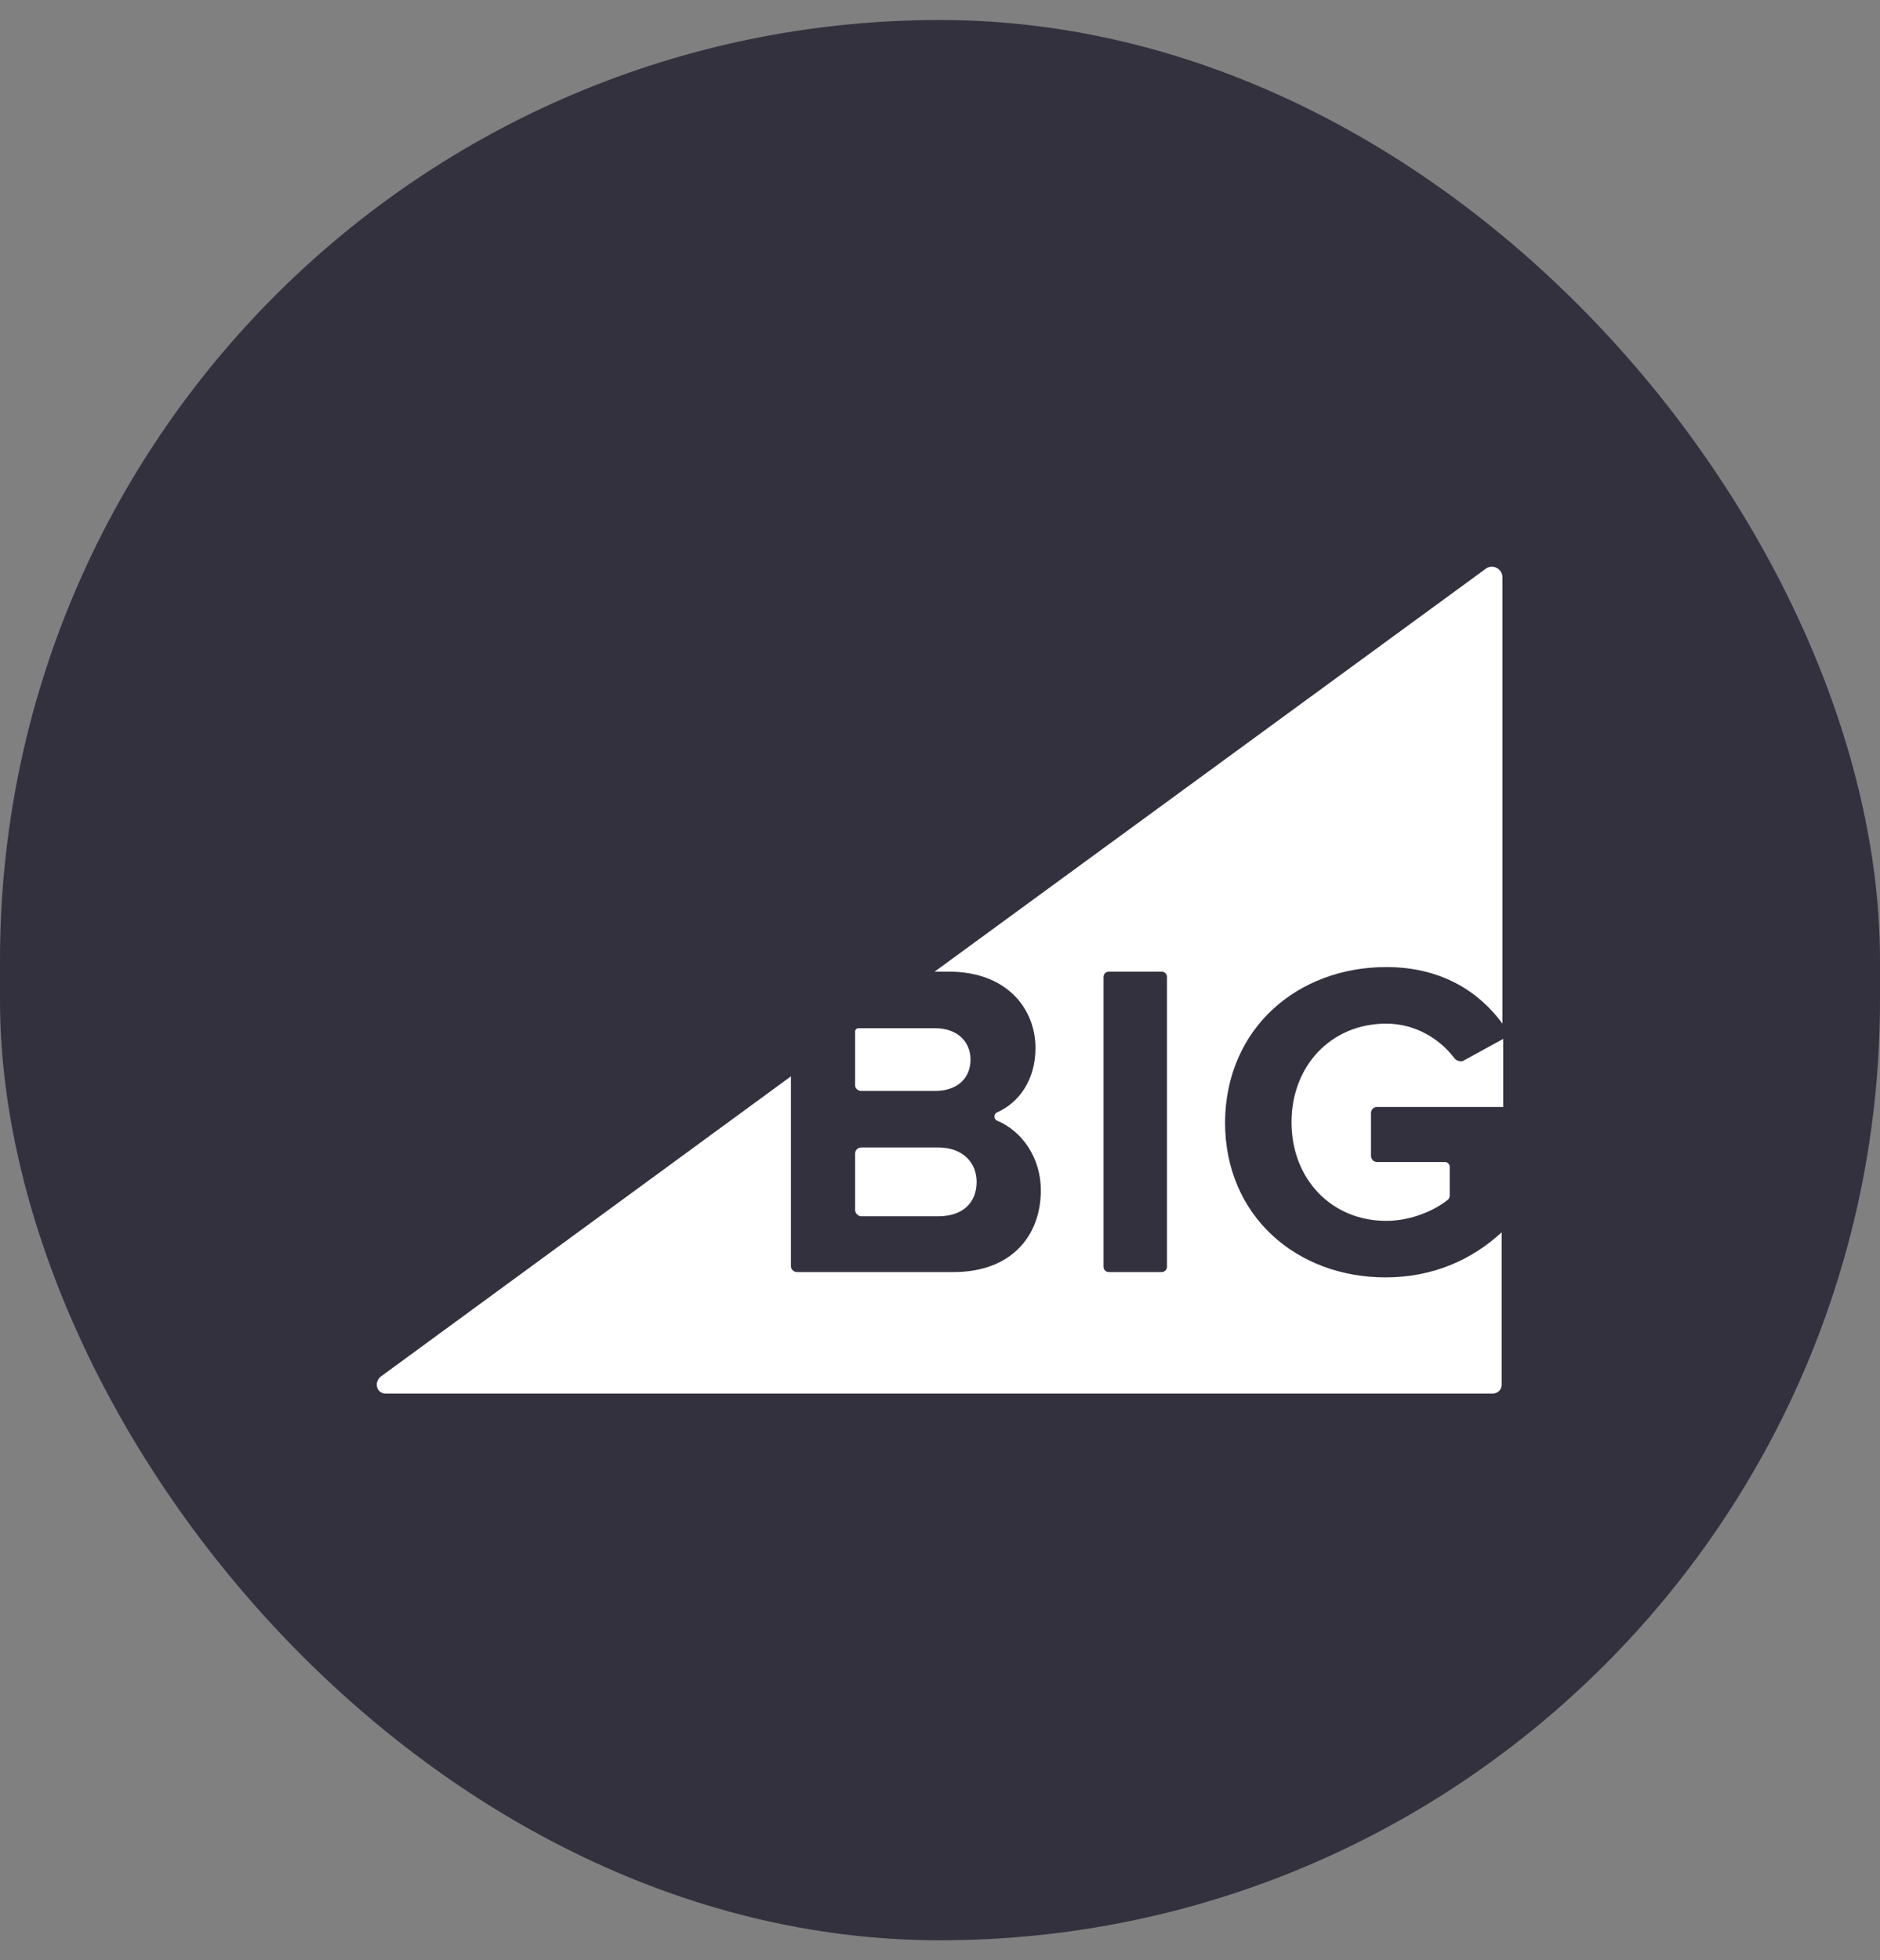
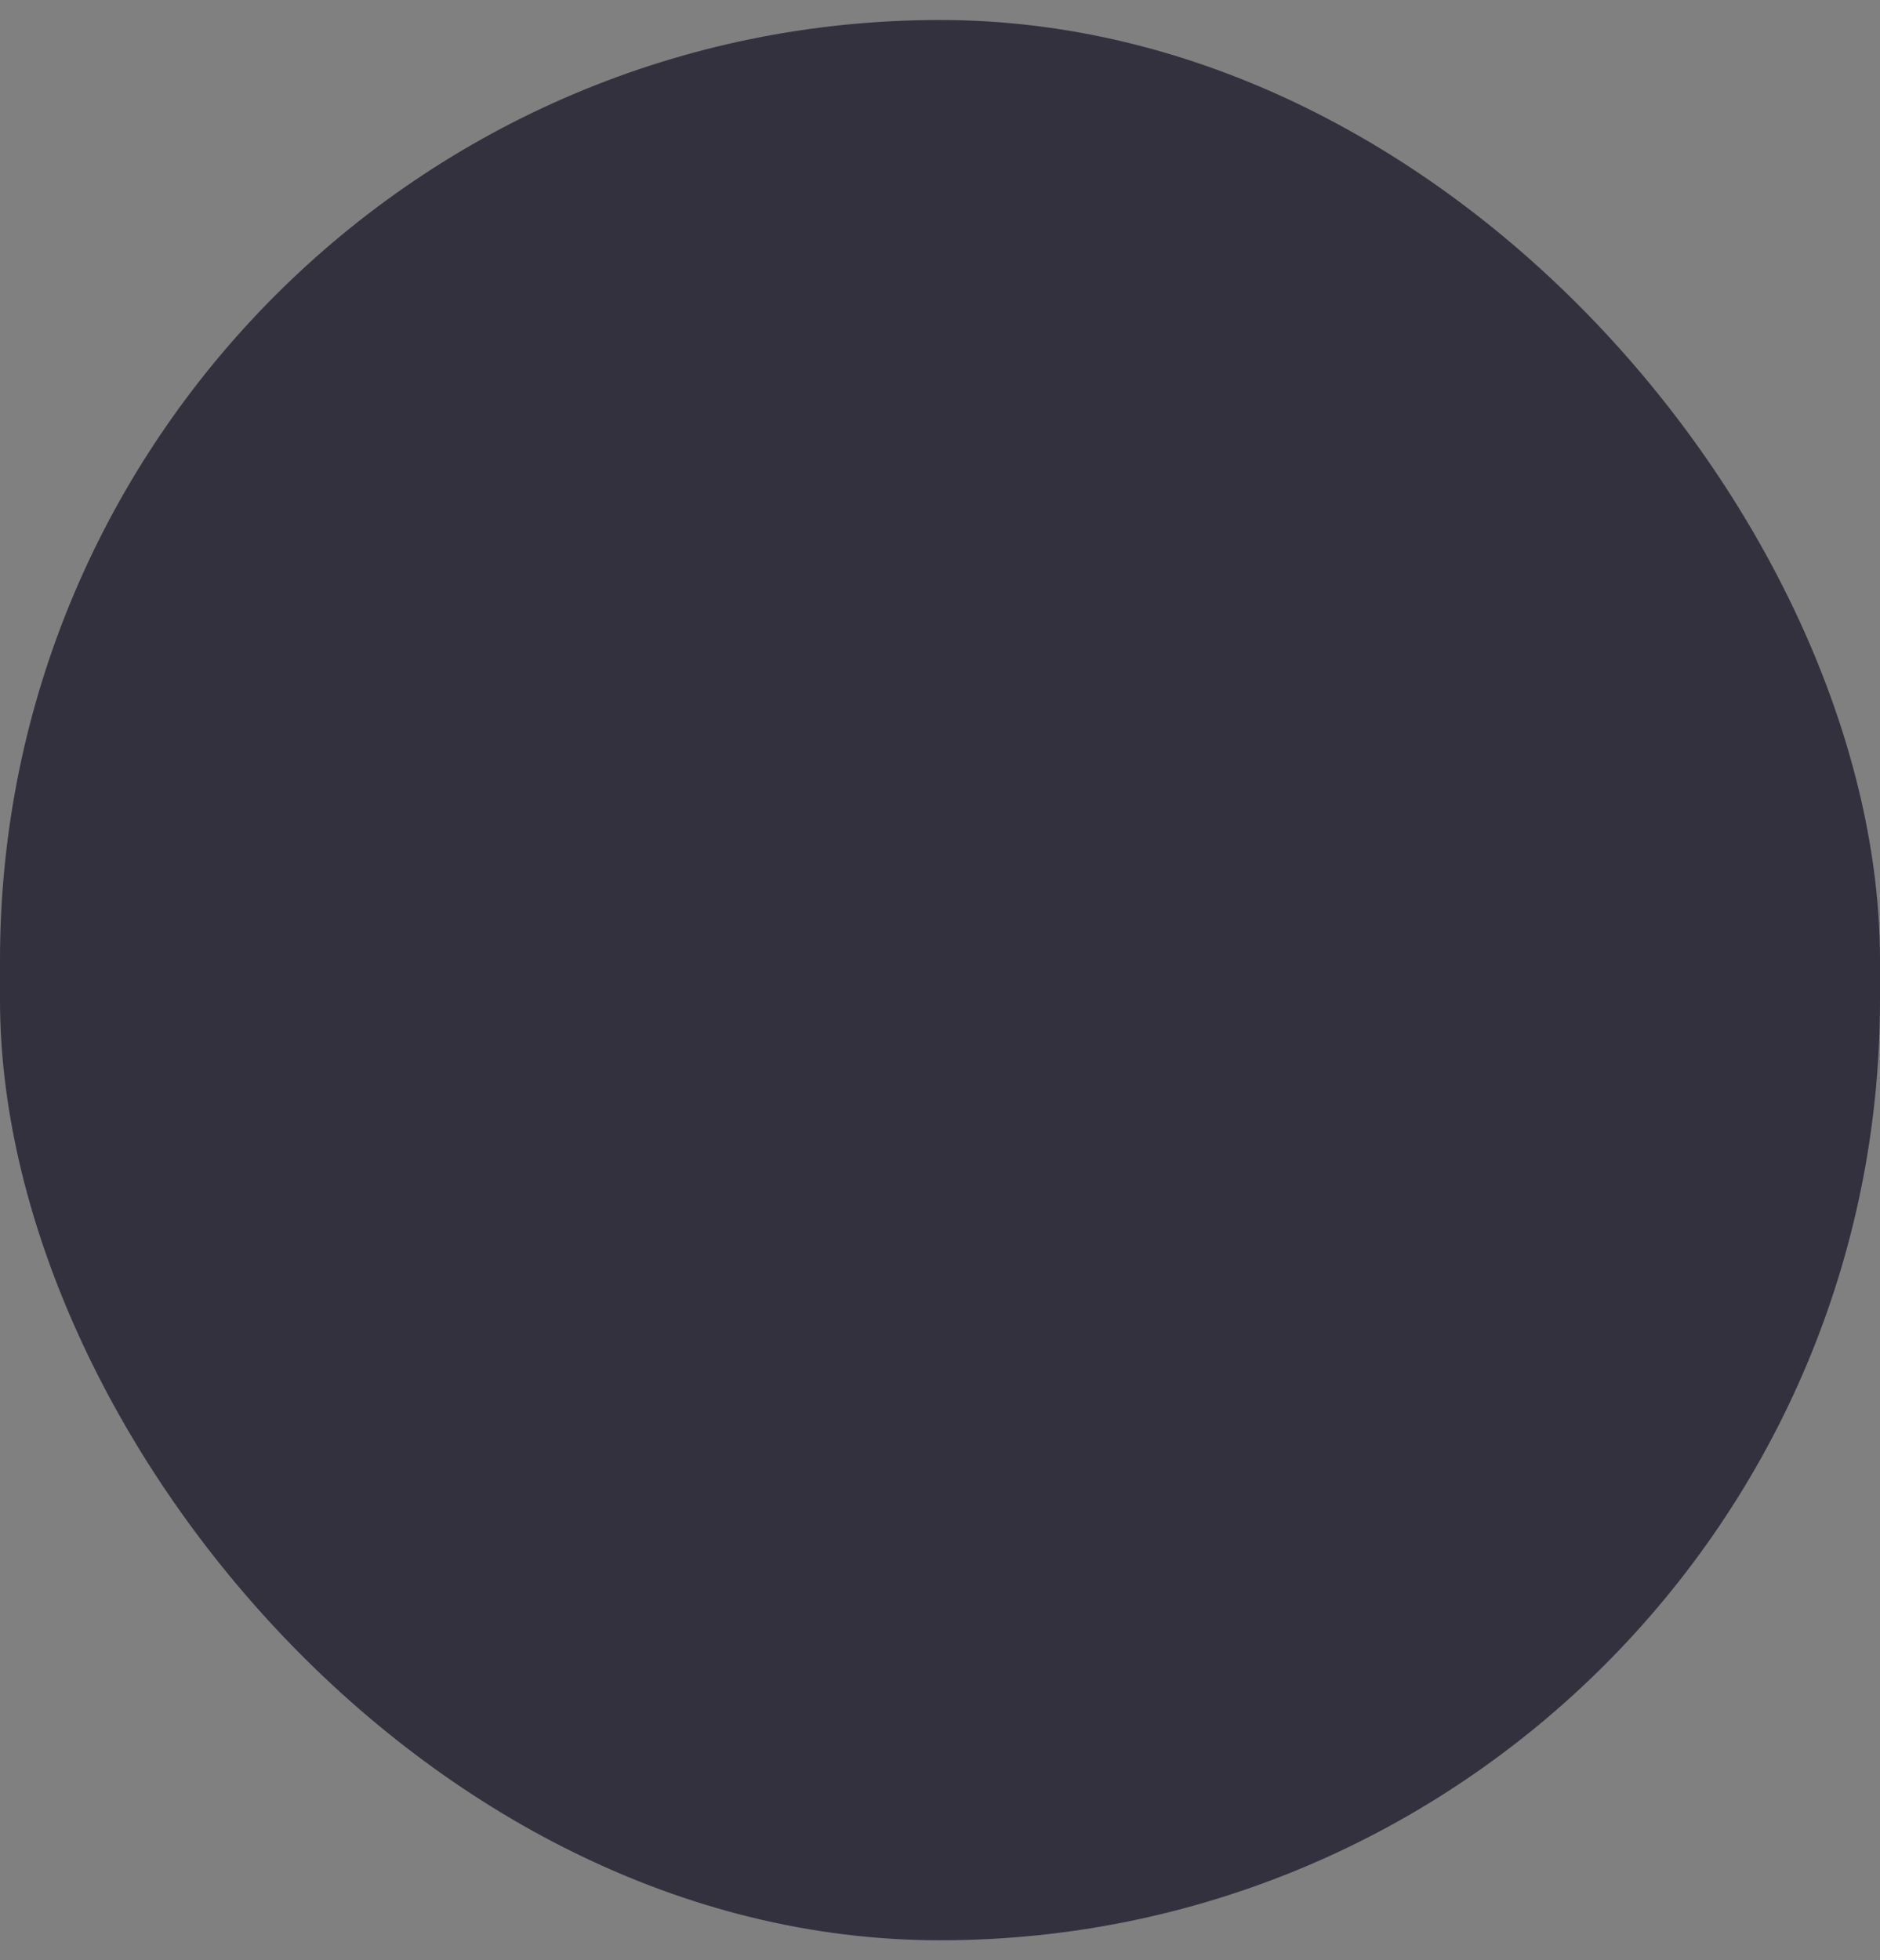
<svg xmlns="http://www.w3.org/2000/svg" width="47" height="49" viewBox="0 0 47 49" fill="none">
  <rect x="0" y="0" width="47" height="49" fill="#808080" stroke="none" />
  <rect y="0.5" width="47" height="48" rx="23.5" fill="#34313F" />
-   <path d="M34.657 24.173C36.052 24.173 36.988 24.804 37.561 25.587V14.429C37.561 14.219 37.313 14.085 37.141 14.219L23.365 24.288H23.728C25.161 24.288 25.887 25.205 25.887 26.199C25.887 26.982 25.486 27.555 24.932 27.803C24.836 27.842 24.836 27.976 24.932 28.014C25.562 28.281 26.021 28.95 26.021 29.752C26.021 30.899 25.276 31.797 23.843 31.797H19.926C19.85 31.797 19.773 31.739 19.773 31.644V26.905L9.513 34.414C9.341 34.567 9.418 34.834 9.647 34.834H37.313C37.446 34.834 37.542 34.739 37.542 34.605V30.803C36.797 31.491 35.822 31.93 34.638 31.93C32.422 31.93 30.626 30.402 30.626 28.052C30.645 25.683 32.46 24.173 34.657 24.173ZM29.174 31.663C29.174 31.739 29.116 31.797 29.04 31.797H27.721C27.645 31.797 27.588 31.739 27.588 31.663V24.422C27.588 24.345 27.645 24.288 27.721 24.288H29.04C29.116 24.288 29.174 24.345 29.174 24.422V31.663Z" fill="white" />
-   <path d="M21.531 27.269H23.384C23.919 27.269 24.263 26.963 24.263 26.485C24.263 26.027 23.919 25.702 23.384 25.702H21.455C21.416 25.702 21.378 25.74 21.378 25.778V27.135C21.378 27.211 21.455 27.269 21.531 27.269ZM21.531 30.402H23.461C24.053 30.402 24.416 30.077 24.416 29.542C24.416 29.065 24.072 28.683 23.461 28.683H21.531C21.455 28.683 21.378 28.74 21.378 28.835V30.249C21.378 30.326 21.455 30.402 21.531 30.402ZM36.357 26.447C35.994 25.969 35.383 25.587 34.657 25.587C33.281 25.587 32.288 26.638 32.288 28.052C32.288 29.466 33.281 30.517 34.657 30.517C35.288 30.517 35.88 30.249 36.205 29.982C36.224 29.963 36.243 29.924 36.243 29.886V29.16C36.243 29.103 36.185 29.046 36.128 29.046H34.428C34.332 29.046 34.275 28.969 34.275 28.893V27.823C34.275 27.727 34.351 27.67 34.428 27.67H37.58V25.969L36.568 26.523C36.491 26.543 36.396 26.504 36.357 26.447Z" fill="white" />
</svg>